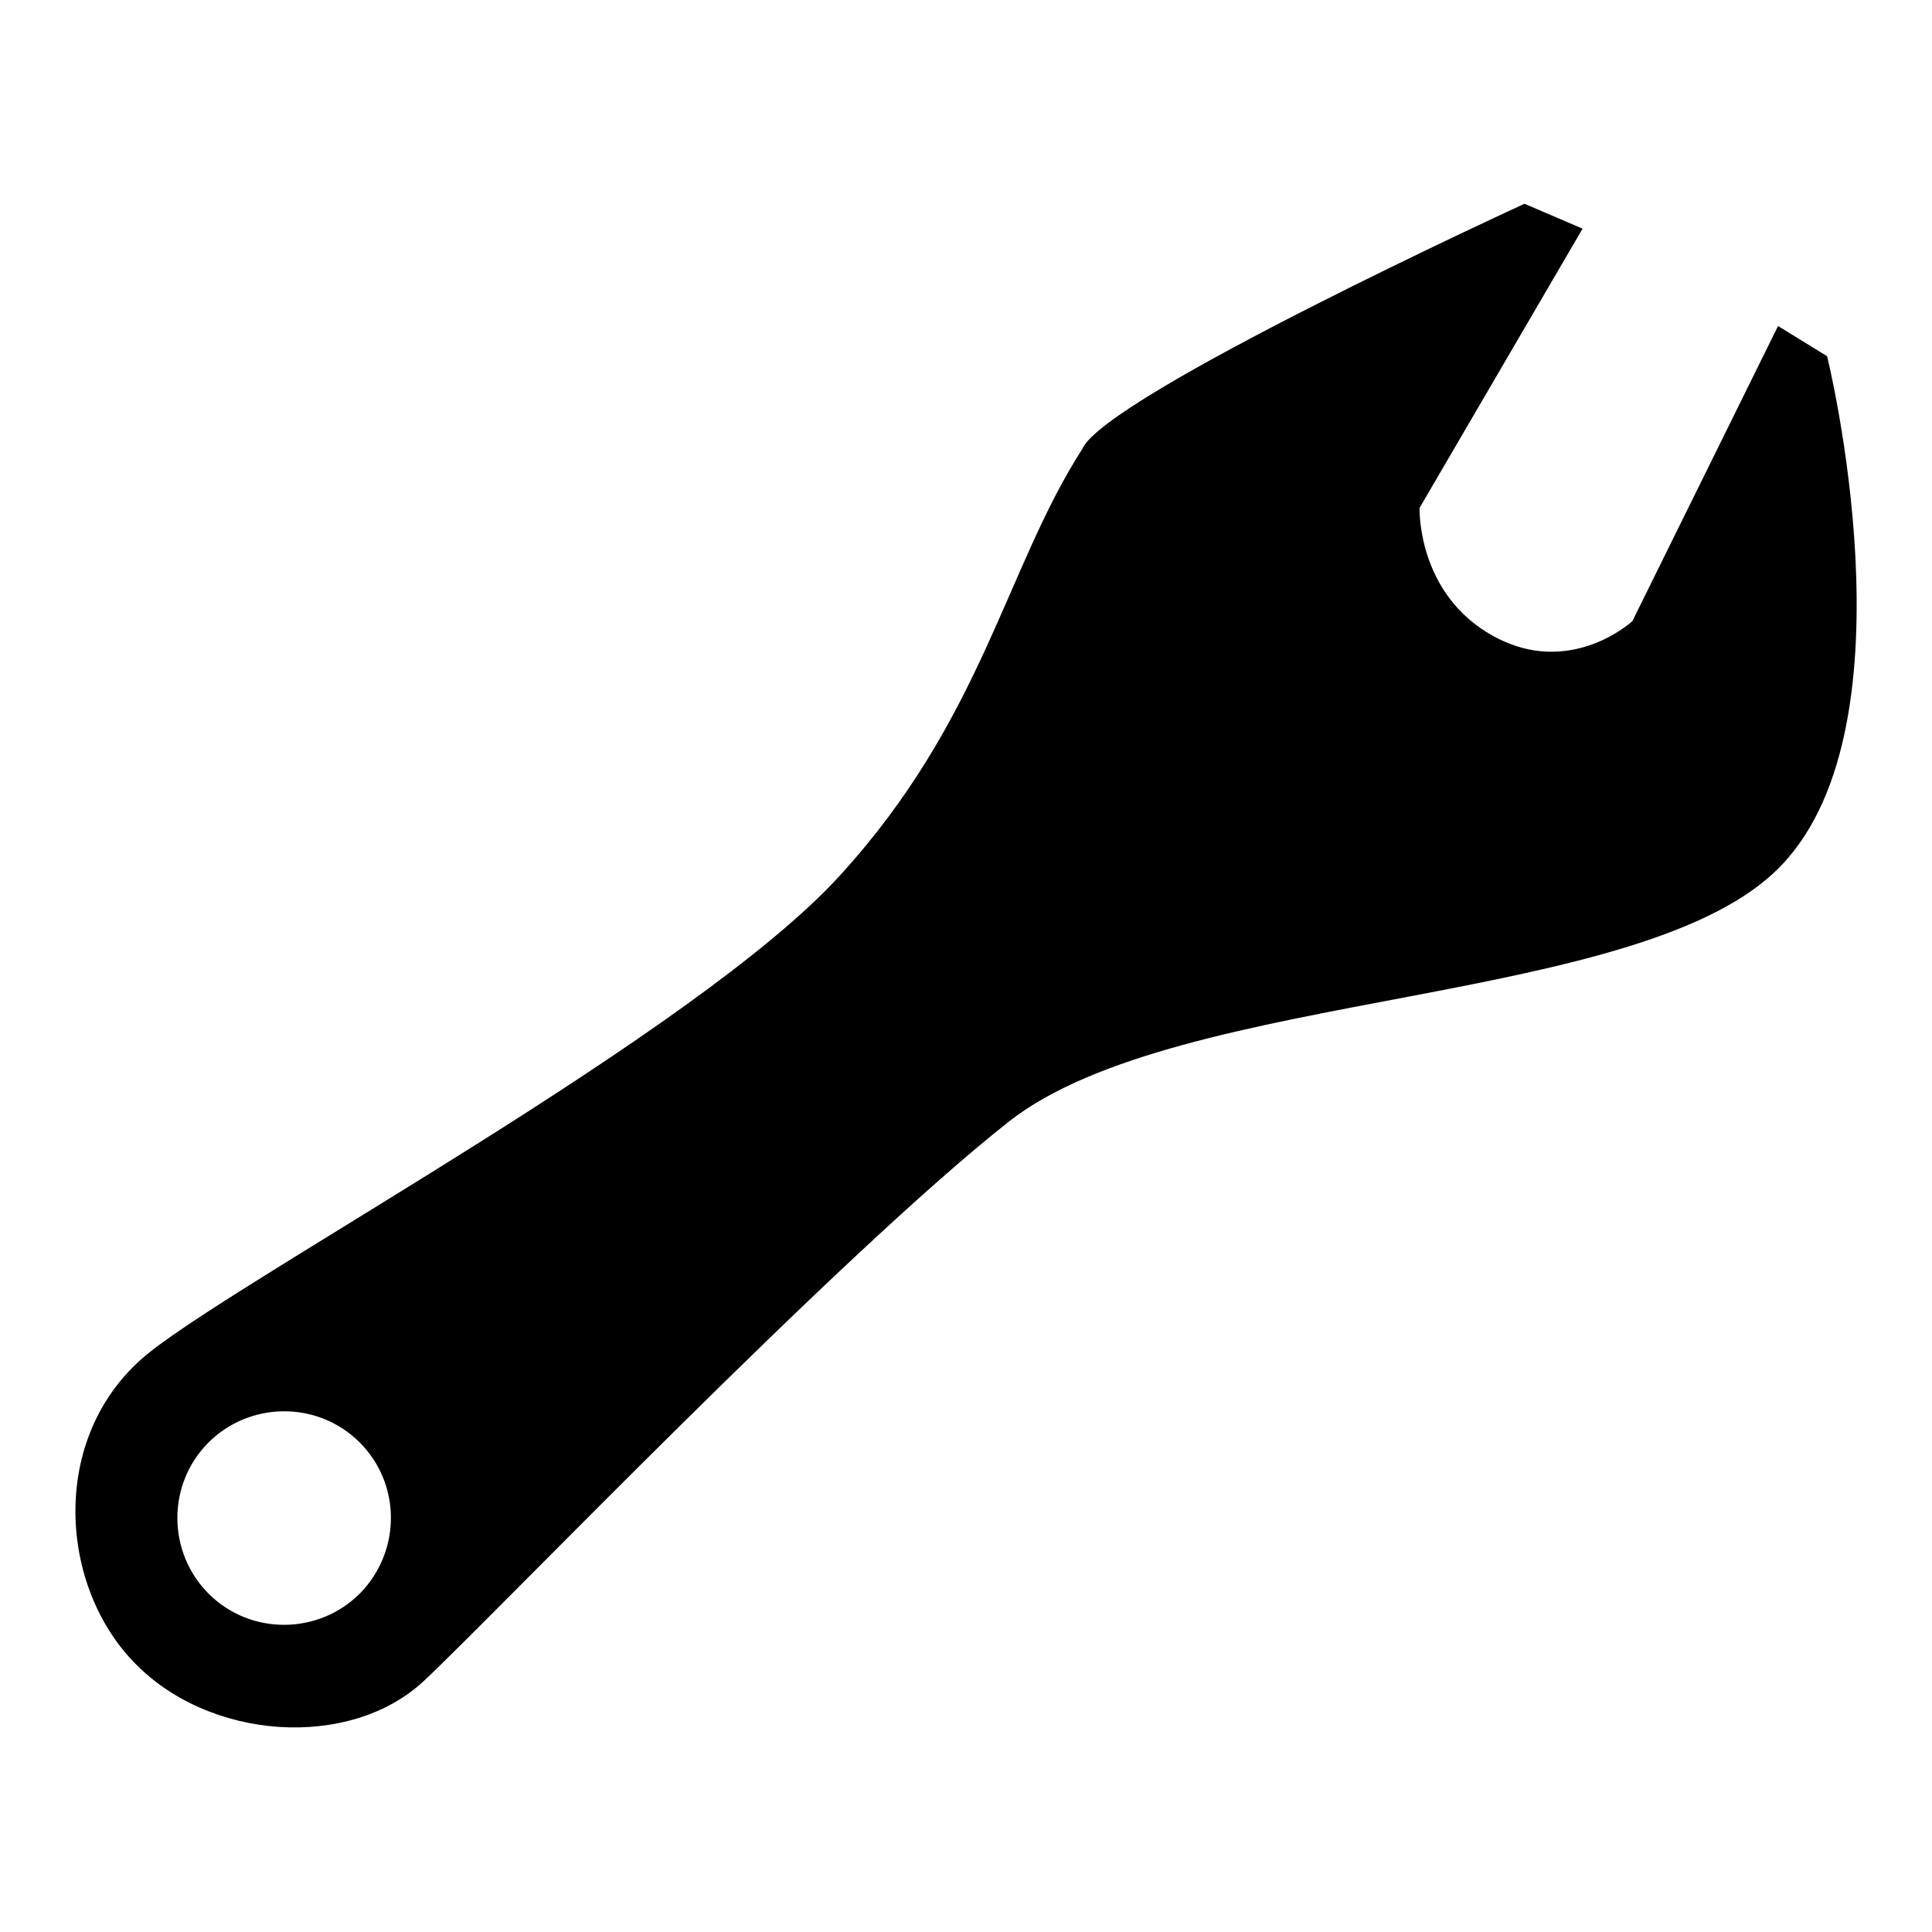
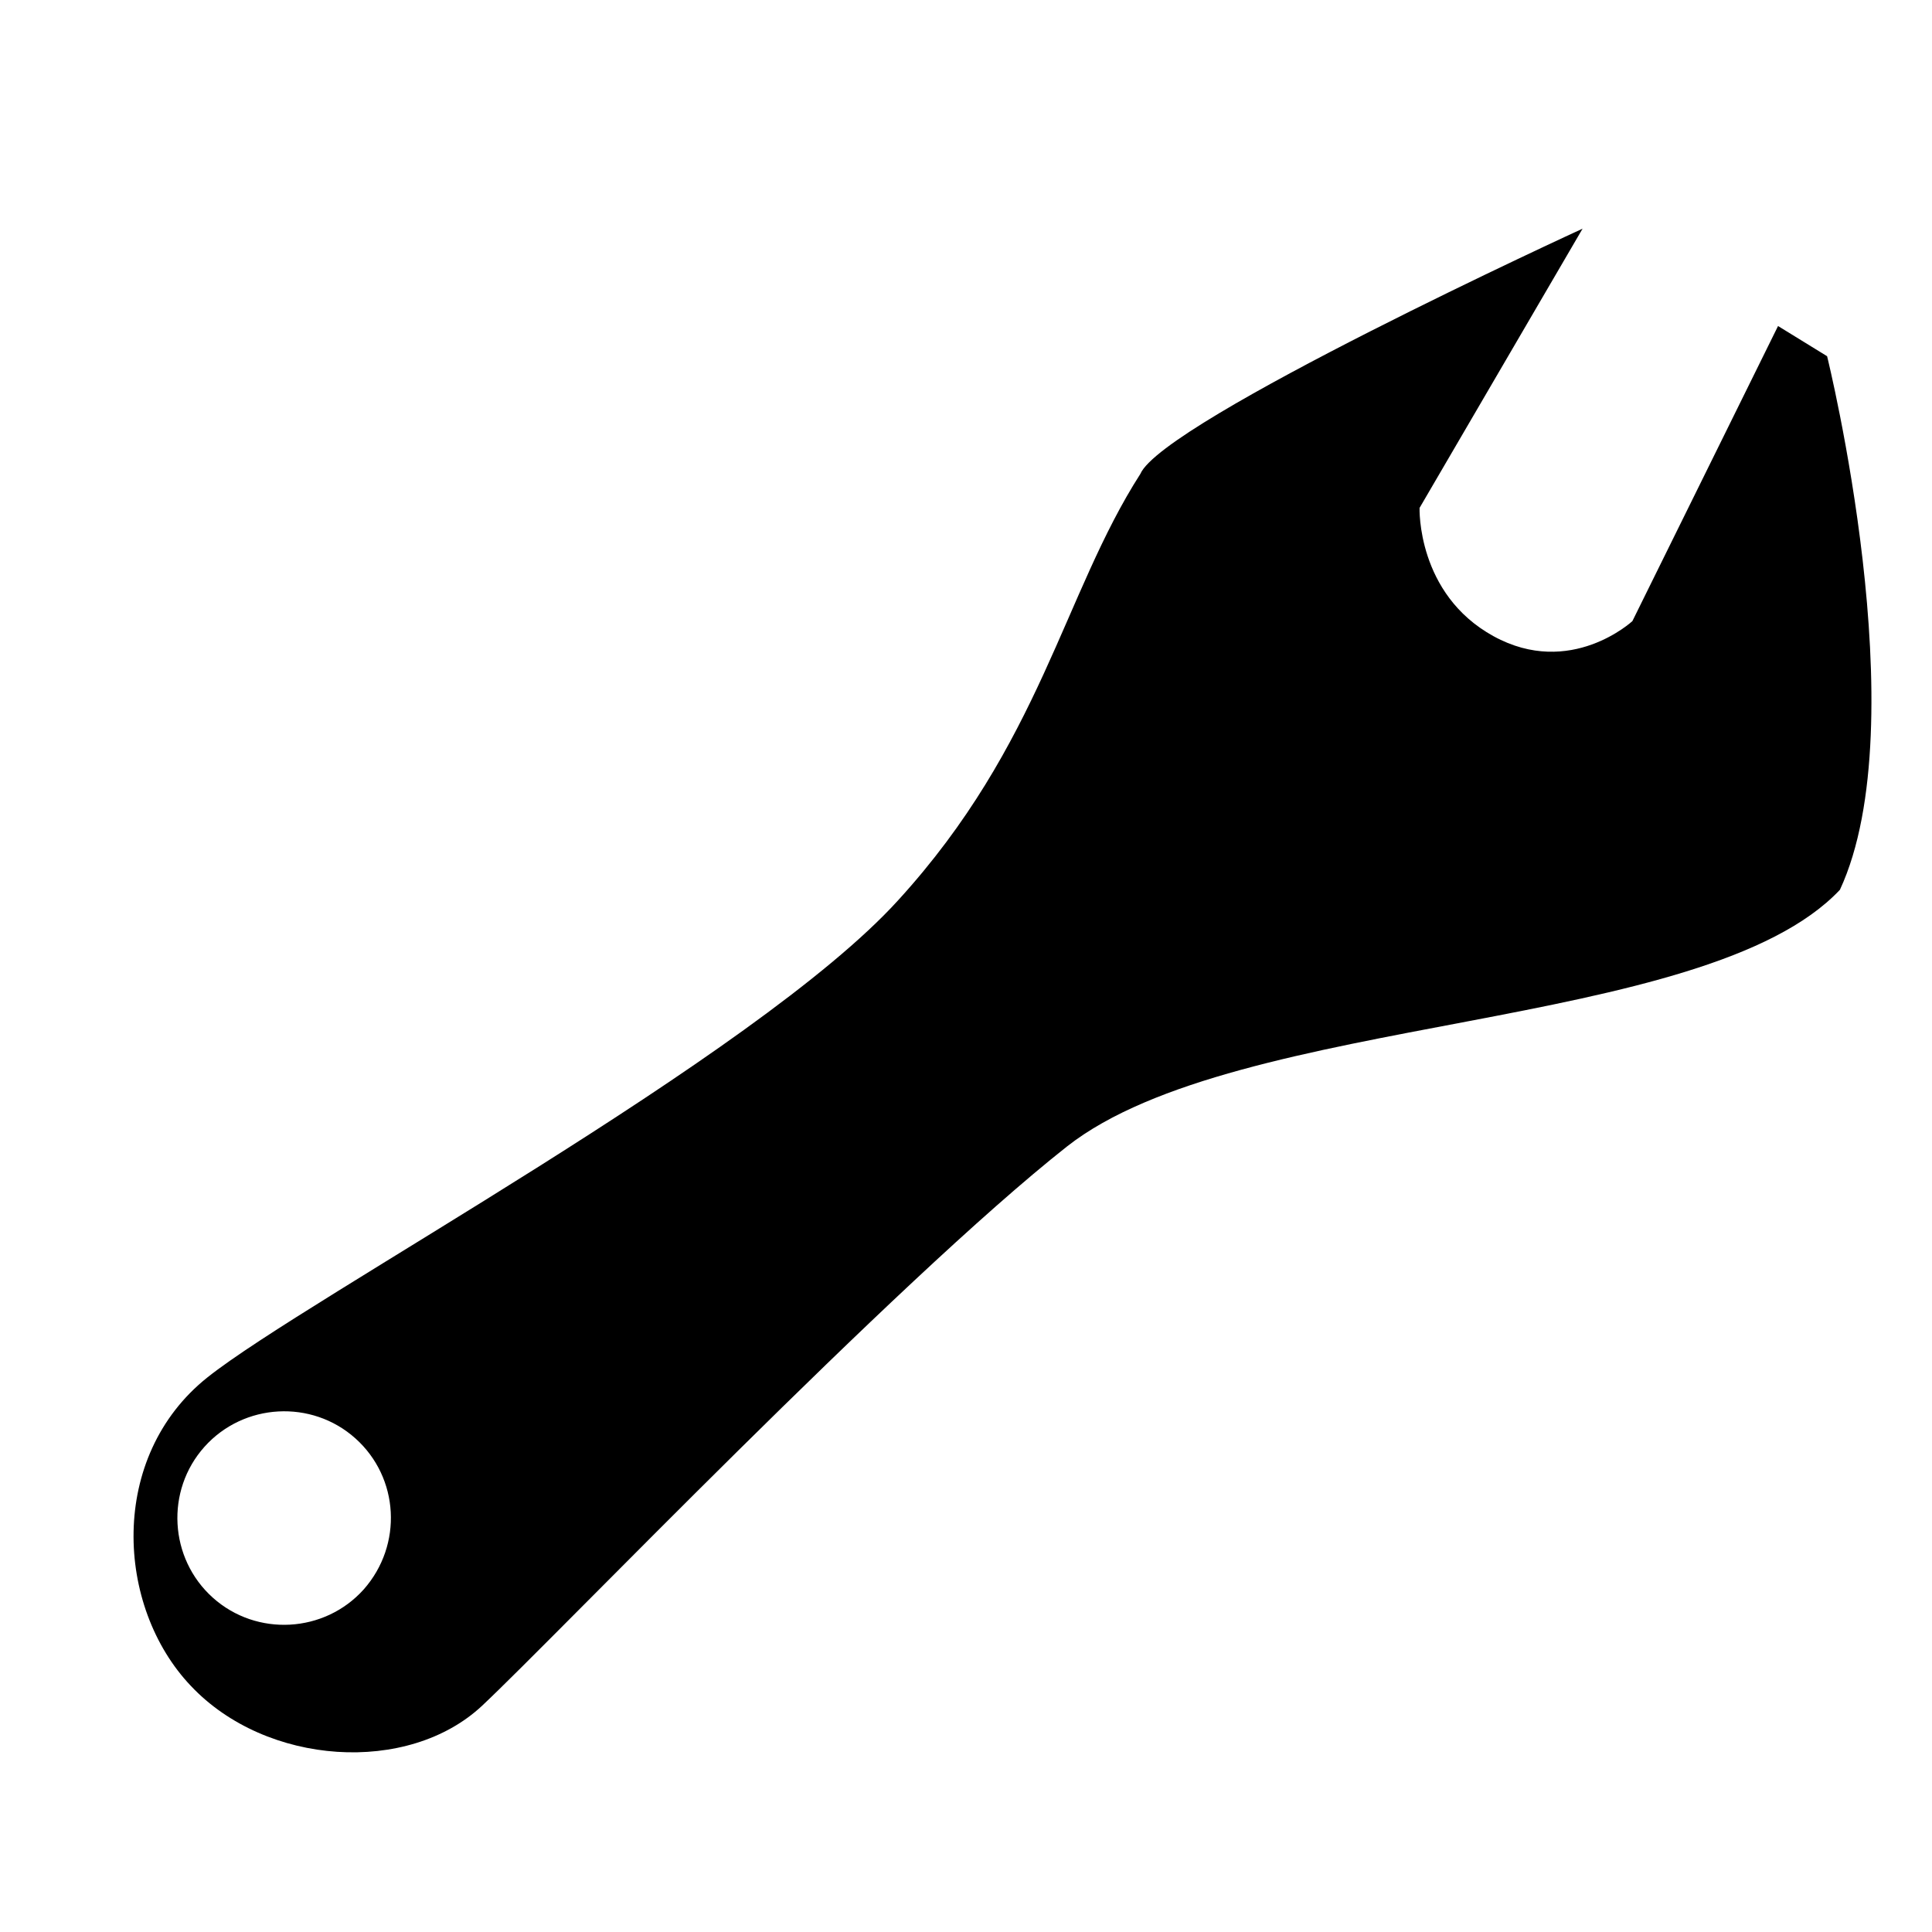
<svg xmlns="http://www.w3.org/2000/svg" version="1.1" x="0px" y="0px" viewBox="0 0 256 256" enable-background="new 0 0 256 256" xml:space="preserve">
  <g>
    <g>
      <g id="_x35_151e0c8492e5103c096af88a51efbc8">
-         <path fill="#000000" d="M242.1,47.2l-6.5-4l-19.3,39.1c0,0-8.2,7.6-18.4,2c-10.2-5.6-9.8-17-9.8-17l21.6-37L202,27c0,0-55.6,25.5-58.6,32.5c-10.2,15.9-13.2,35.8-32.1,56.5c-18.8,20.7-78.3,52.7-91.5,63.2c-13.2,10.5-12.2,30.4-2.2,40.9c10,10.6,28.8,11.8,38.6,2.6c9.8-9.2,54.8-56.2,77.5-74.1c22.7-17.8,84.5-15,102.4-34C254.1,95.7,242.1,47.2,242.1,47.2z M48.2,210.6c-5.2,5.8-14.2,6.3-20,1.1c-5.8-5.2-6.3-14.2-1.1-20c5.2-5.8,14.2-6.3,20-1.1C52.9,195.8,53.4,204.7,48.2,210.6z" />
+         <path fill="#000000" d="M242.1,47.2l-6.5-4l-19.3,39.1c0,0-8.2,7.6-18.4,2c-10.2-5.6-9.8-17-9.8-17l21.6-37c0,0-55.6,25.5-58.6,32.5c-10.2,15.9-13.2,35.8-32.1,56.5c-18.8,20.7-78.3,52.7-91.5,63.2c-13.2,10.5-12.2,30.4-2.2,40.9c10,10.6,28.8,11.8,38.6,2.6c9.8-9.2,54.8-56.2,77.5-74.1c22.7-17.8,84.5-15,102.4-34C254.1,95.7,242.1,47.2,242.1,47.2z M48.2,210.6c-5.2,5.8-14.2,6.3-20,1.1c-5.8-5.2-6.3-14.2-1.1-20c5.2-5.8,14.2-6.3,20-1.1C52.9,195.8,53.4,204.7,48.2,210.6z" />
      </g>
    </g>
  </g>
</svg>